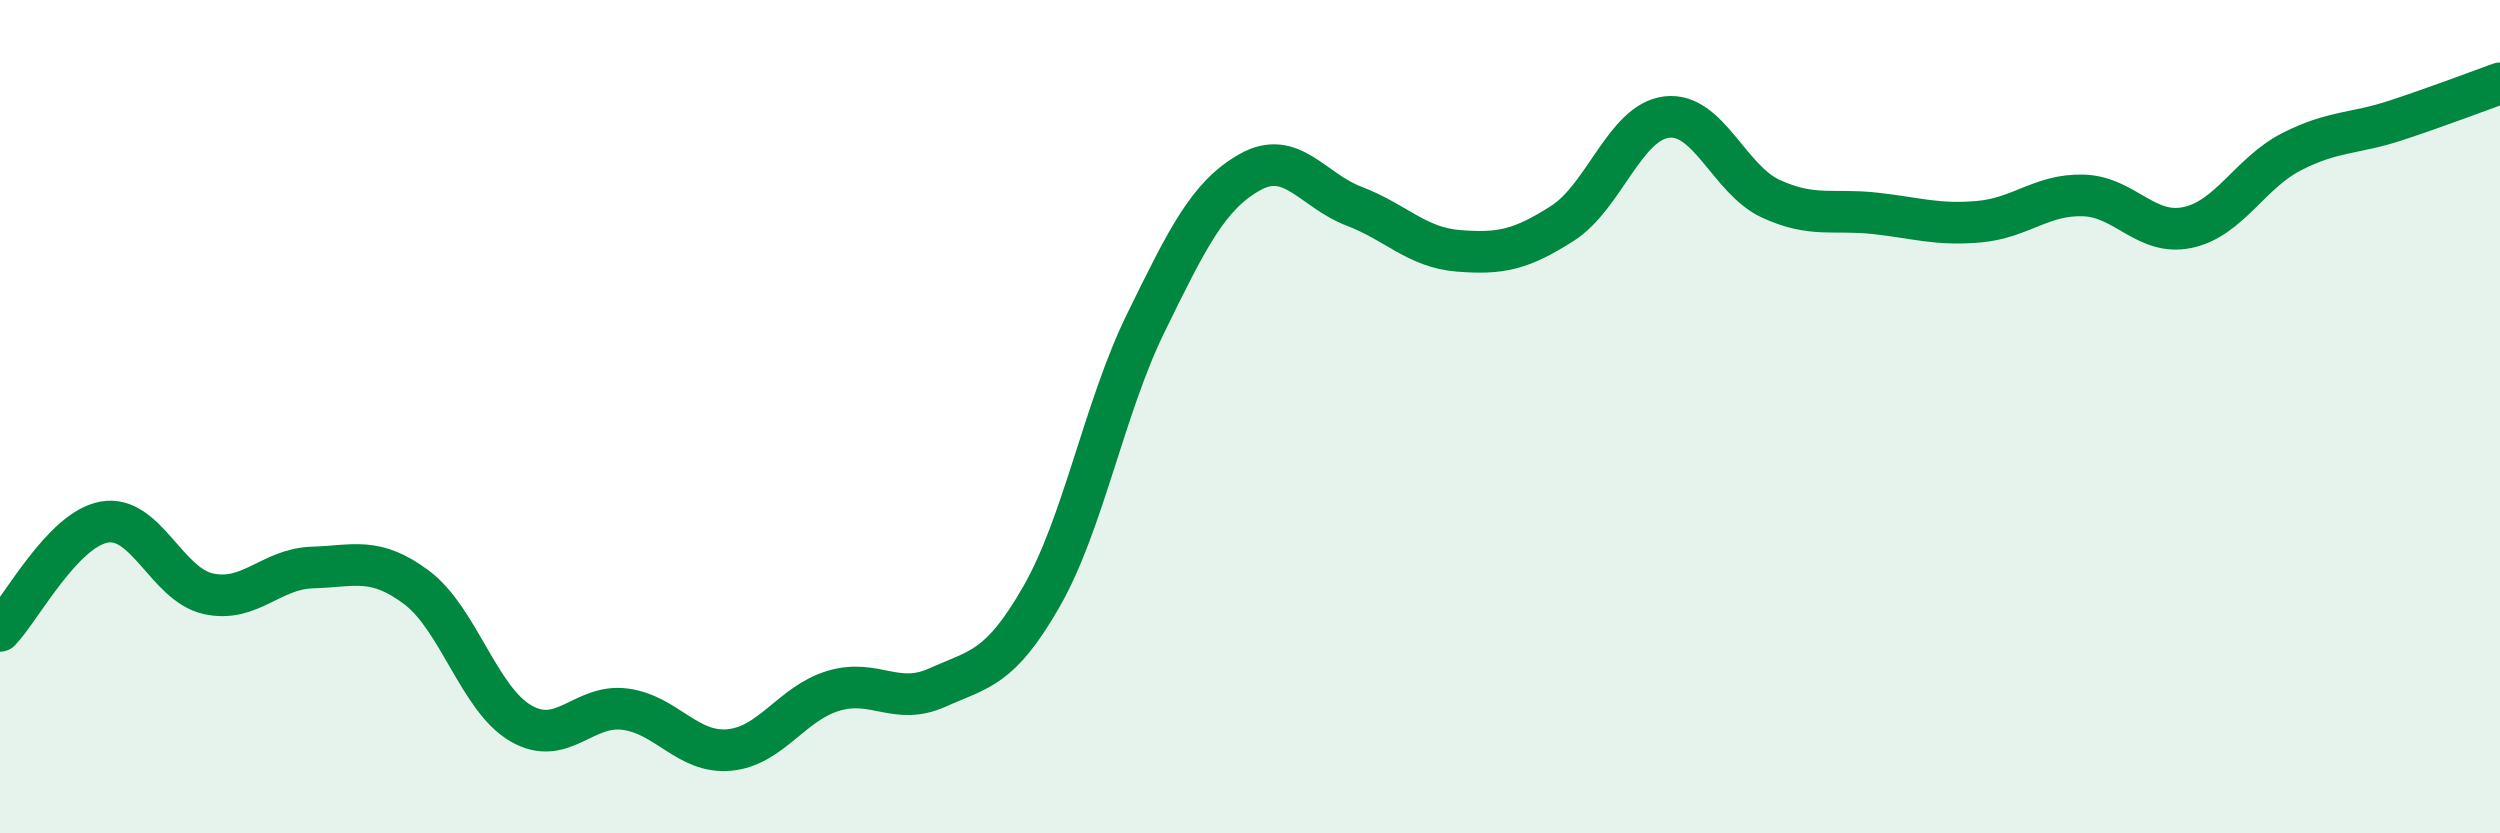
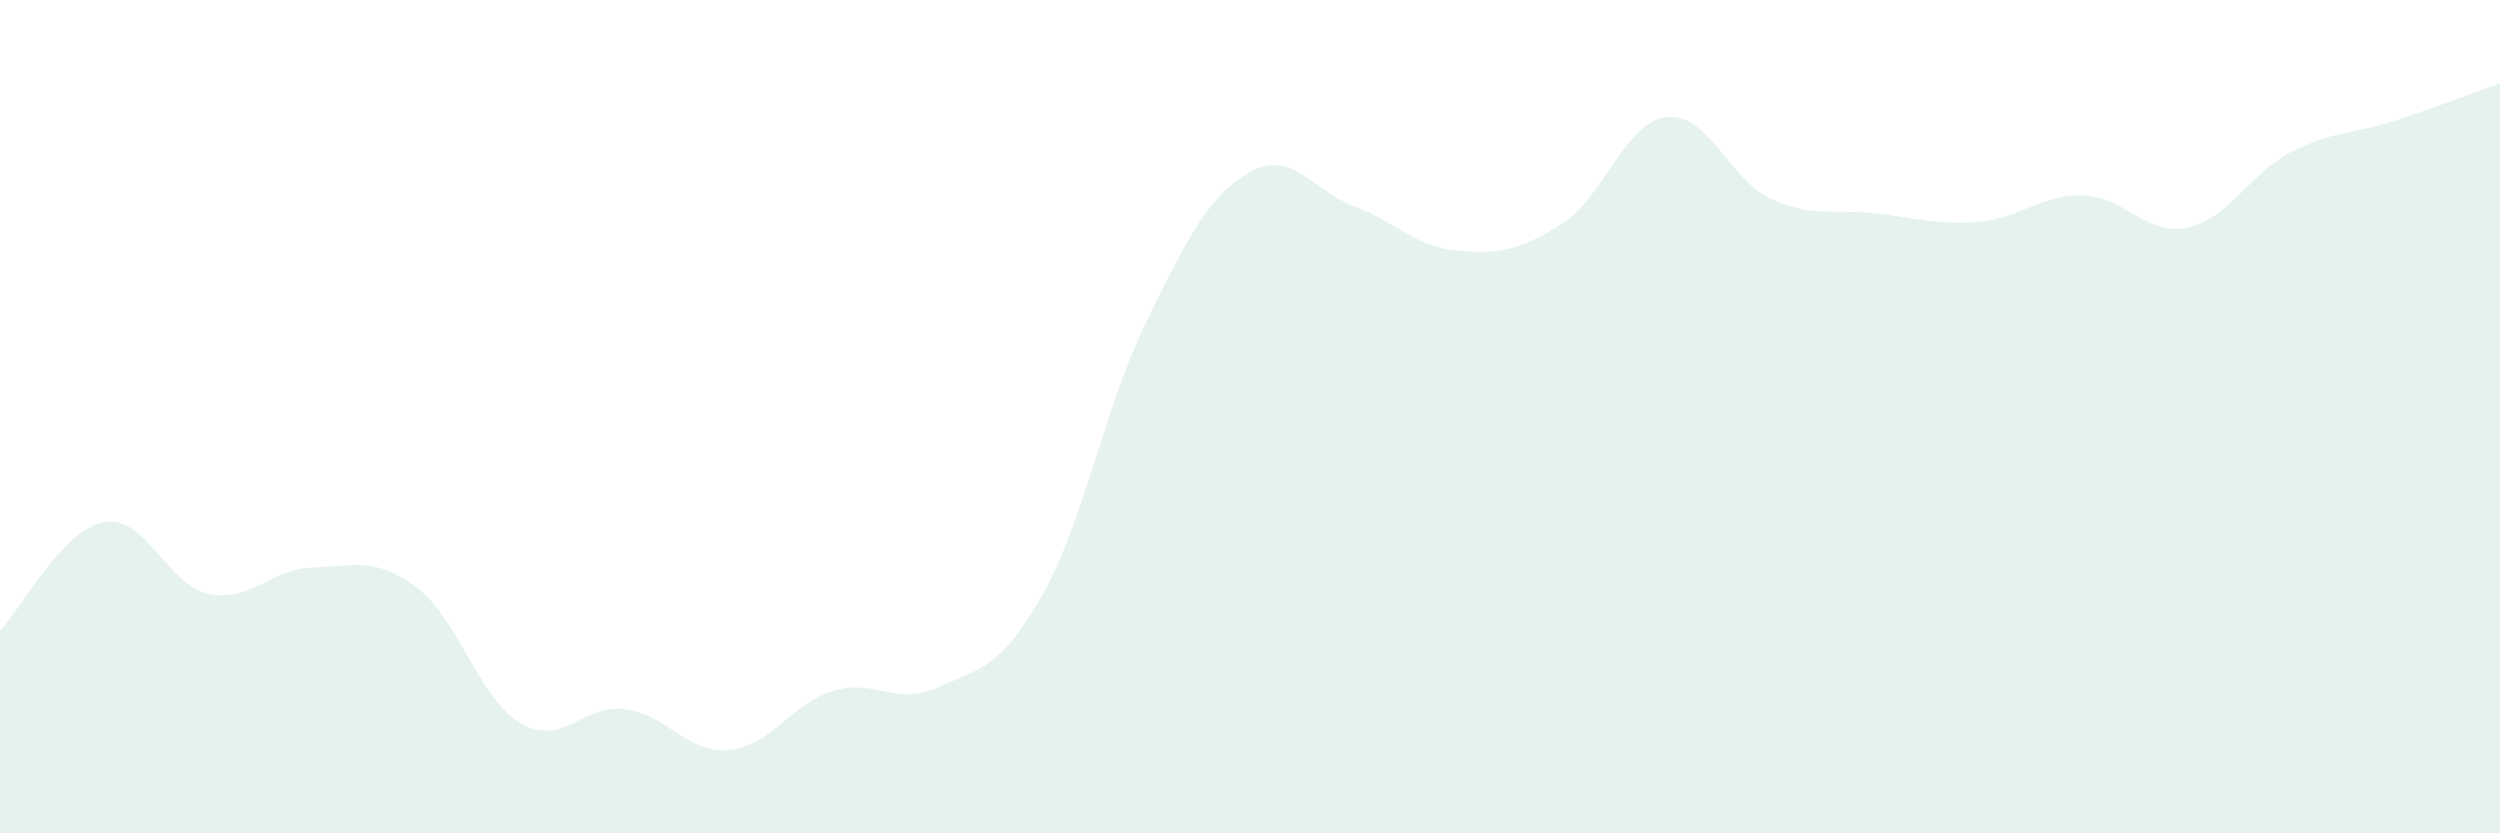
<svg xmlns="http://www.w3.org/2000/svg" width="60" height="20" viewBox="0 0 60 20">
  <path d="M 0,15.14 C 0.5,14.62 1.5,12.71 2.5,12.53 C 3.5,12.35 4,14.03 5,14.25 C 6,14.47 6.5,13.65 7.5,13.62 C 8.5,13.59 9,13.35 10,14.1 C 11,14.85 11.5,16.78 12.5,17.36 C 13.5,17.94 14,16.89 15,17.02 C 16,17.15 16.5,18.09 17.5,18 C 18.5,17.91 19,16.88 20,16.58 C 21,16.28 21.5,16.95 22.5,16.5 C 23.5,16.05 24,16.06 25,14.31 C 26,12.56 26.5,9.79 27.5,7.75 C 28.5,5.71 29,4.69 30,4.13 C 31,3.57 31.5,4.57 32.5,4.95 C 33.5,5.33 34,5.94 35,6.02 C 36,6.1 36.5,6 37.5,5.36 C 38.5,4.72 39,2.93 40,2.81 C 41,2.69 41.5,4.31 42.5,4.77 C 43.5,5.23 44,5.01 45,5.12 C 46,5.23 46.5,5.41 47.5,5.32 C 48.5,5.23 49,4.66 50,4.69 C 51,4.72 51.5,5.67 52.5,5.46 C 53.5,5.25 54,4.15 55,3.64 C 56,3.13 56.5,3.22 57.5,2.89 C 58.5,2.56 59.5,2.18 60,2L60 20L0 20Z" fill="#008740" opacity="0.1" stroke-linecap="round" stroke-linejoin="round" />
-   <path d="M 0,15.14 C 0.5,14.62 1.5,12.71 2.5,12.53 C 3.5,12.35 4,14.03 5,14.25 C 6,14.47 6.5,13.65 7.5,13.62 C 8.5,13.59 9,13.35 10,14.1 C 11,14.85 11.5,16.78 12.5,17.36 C 13.5,17.94 14,16.89 15,17.02 C 16,17.15 16.5,18.09 17.5,18 C 18.5,17.91 19,16.88 20,16.58 C 21,16.28 21.5,16.95 22.5,16.5 C 23.5,16.05 24,16.06 25,14.31 C 26,12.56 26.5,9.79 27.5,7.75 C 28.5,5.71 29,4.69 30,4.13 C 31,3.57 31.5,4.57 32.5,4.95 C 33.5,5.33 34,5.94 35,6.02 C 36,6.1 36.5,6 37.5,5.36 C 38.5,4.72 39,2.93 40,2.81 C 41,2.69 41.5,4.31 42.5,4.77 C 43.5,5.23 44,5.01 45,5.12 C 46,5.23 46.5,5.41 47.5,5.32 C 48.5,5.23 49,4.66 50,4.69 C 51,4.72 51.5,5.67 52.5,5.46 C 53.5,5.25 54,4.15 55,3.64 C 56,3.13 56.5,3.22 57.5,2.89 C 58.5,2.56 59.5,2.18 60,2" stroke="#008740" stroke-width="1" fill="none" stroke-linecap="round" stroke-linejoin="round" />
</svg>